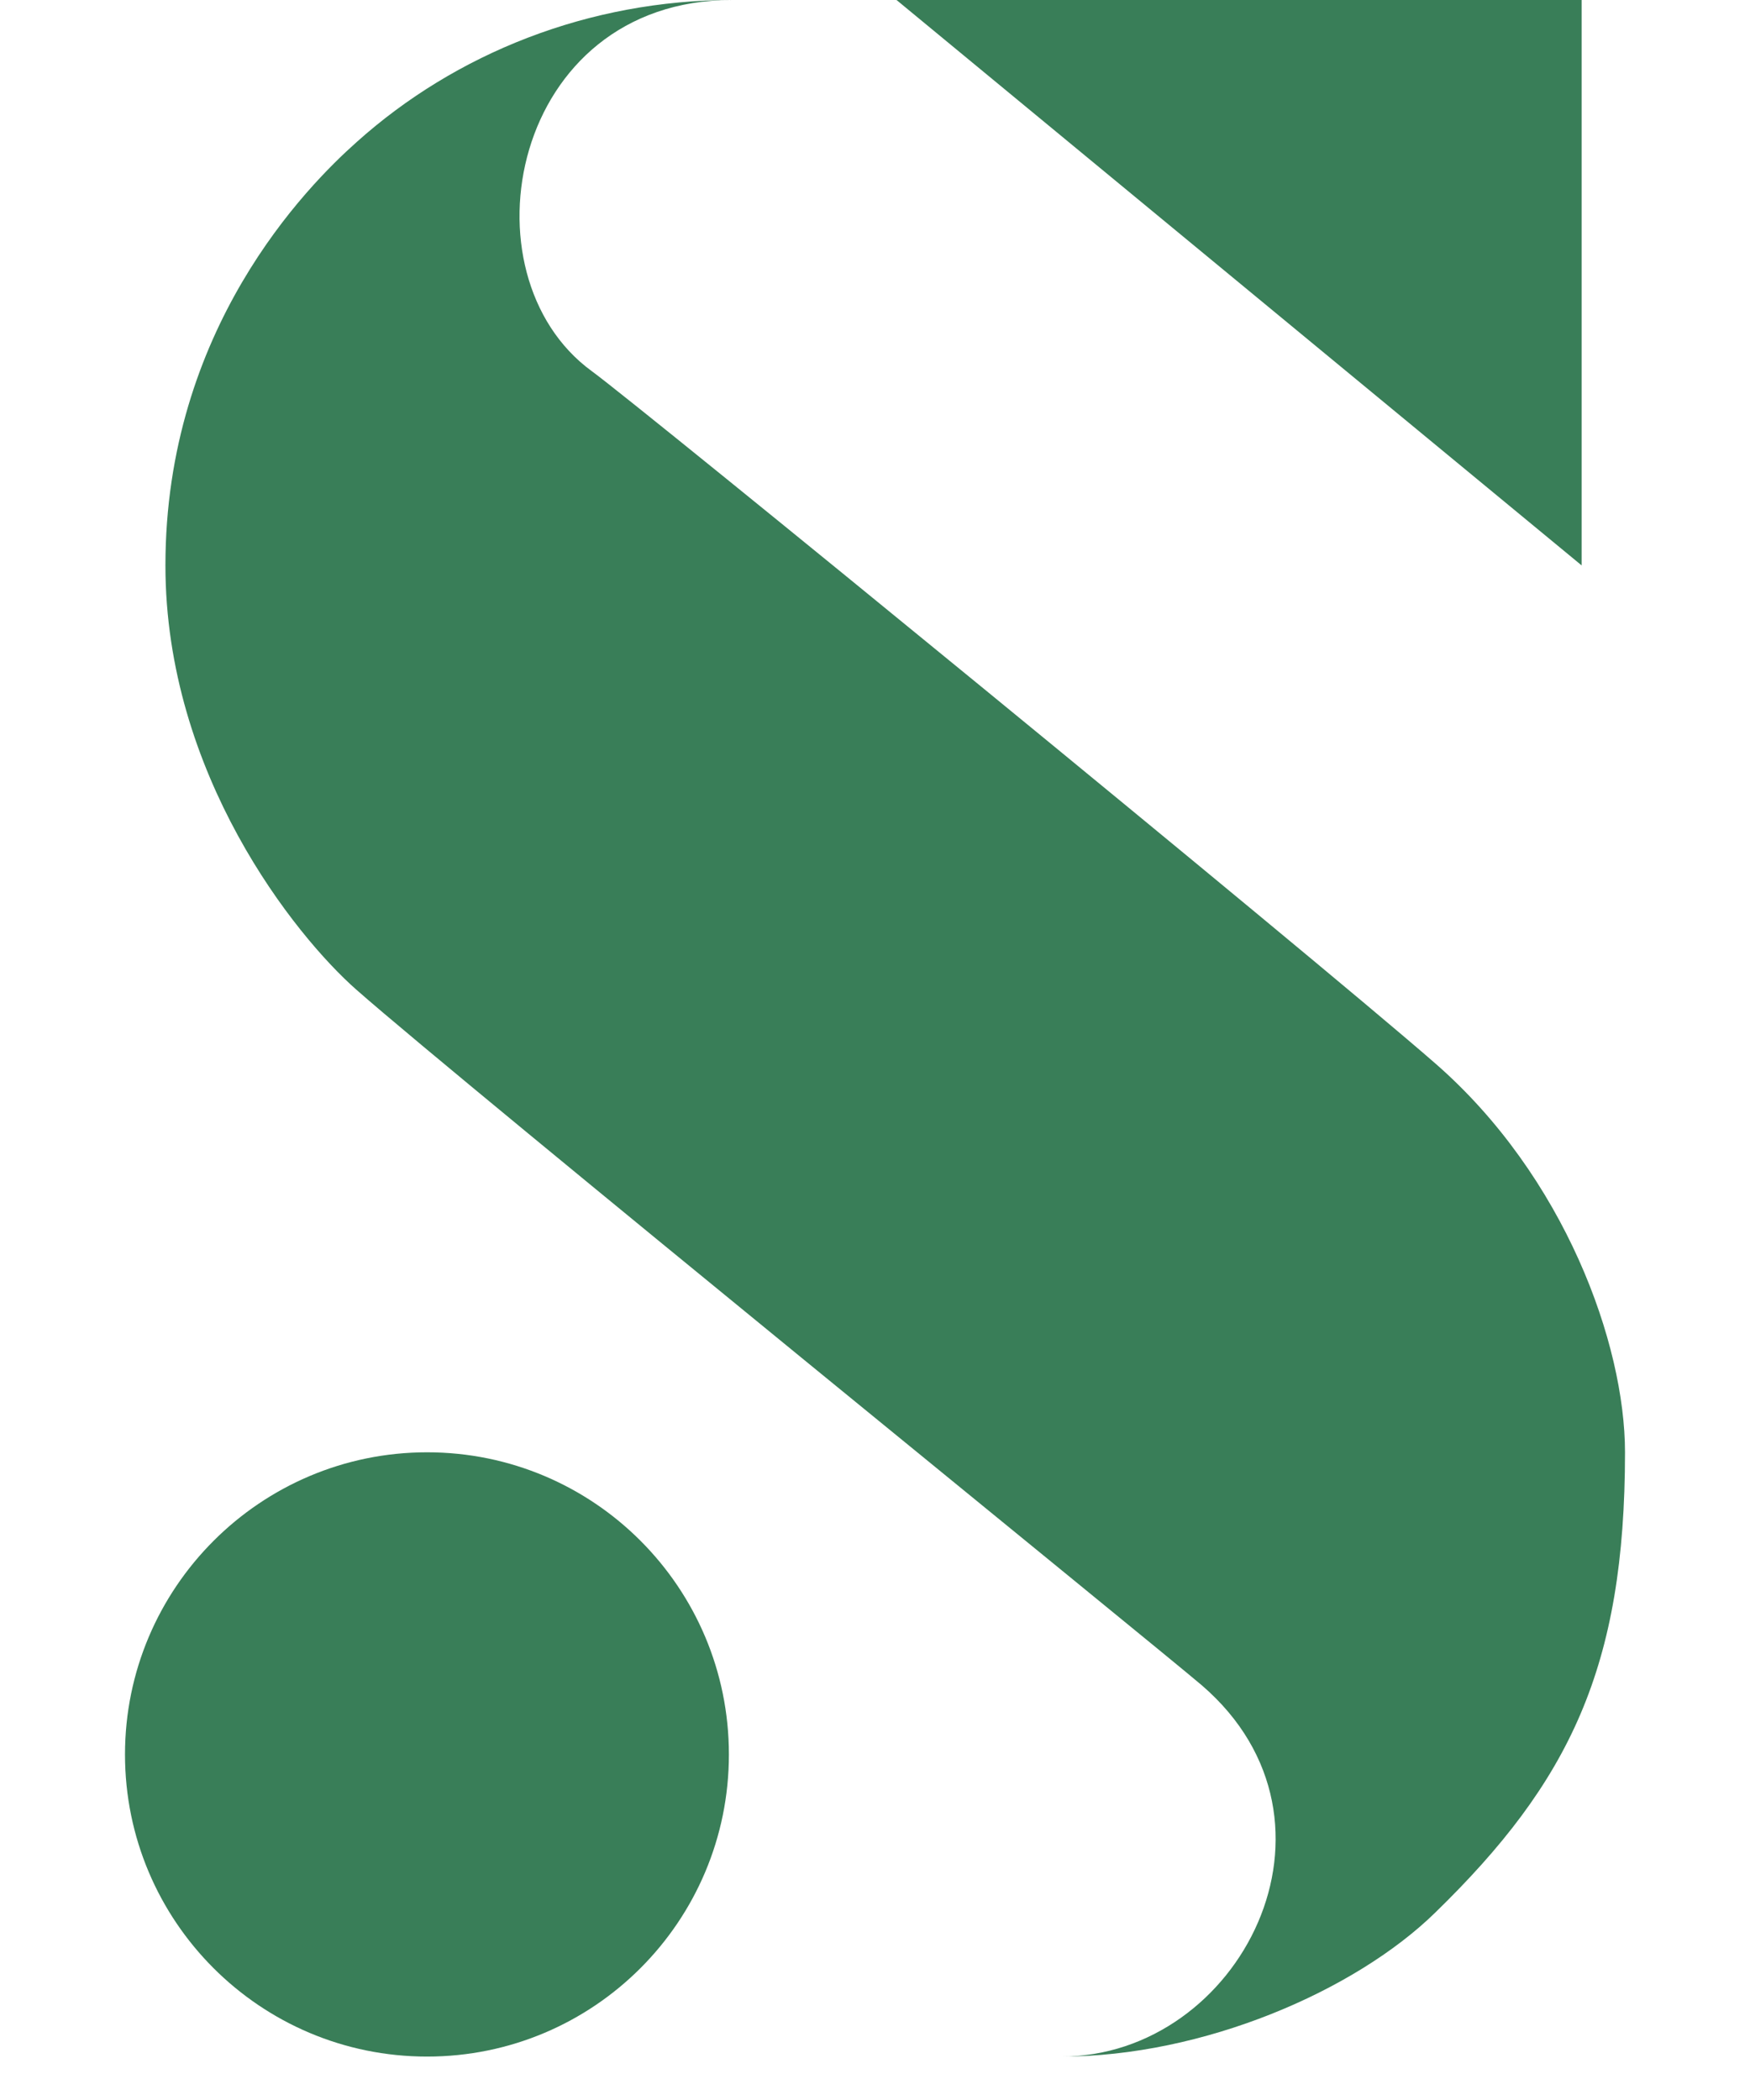
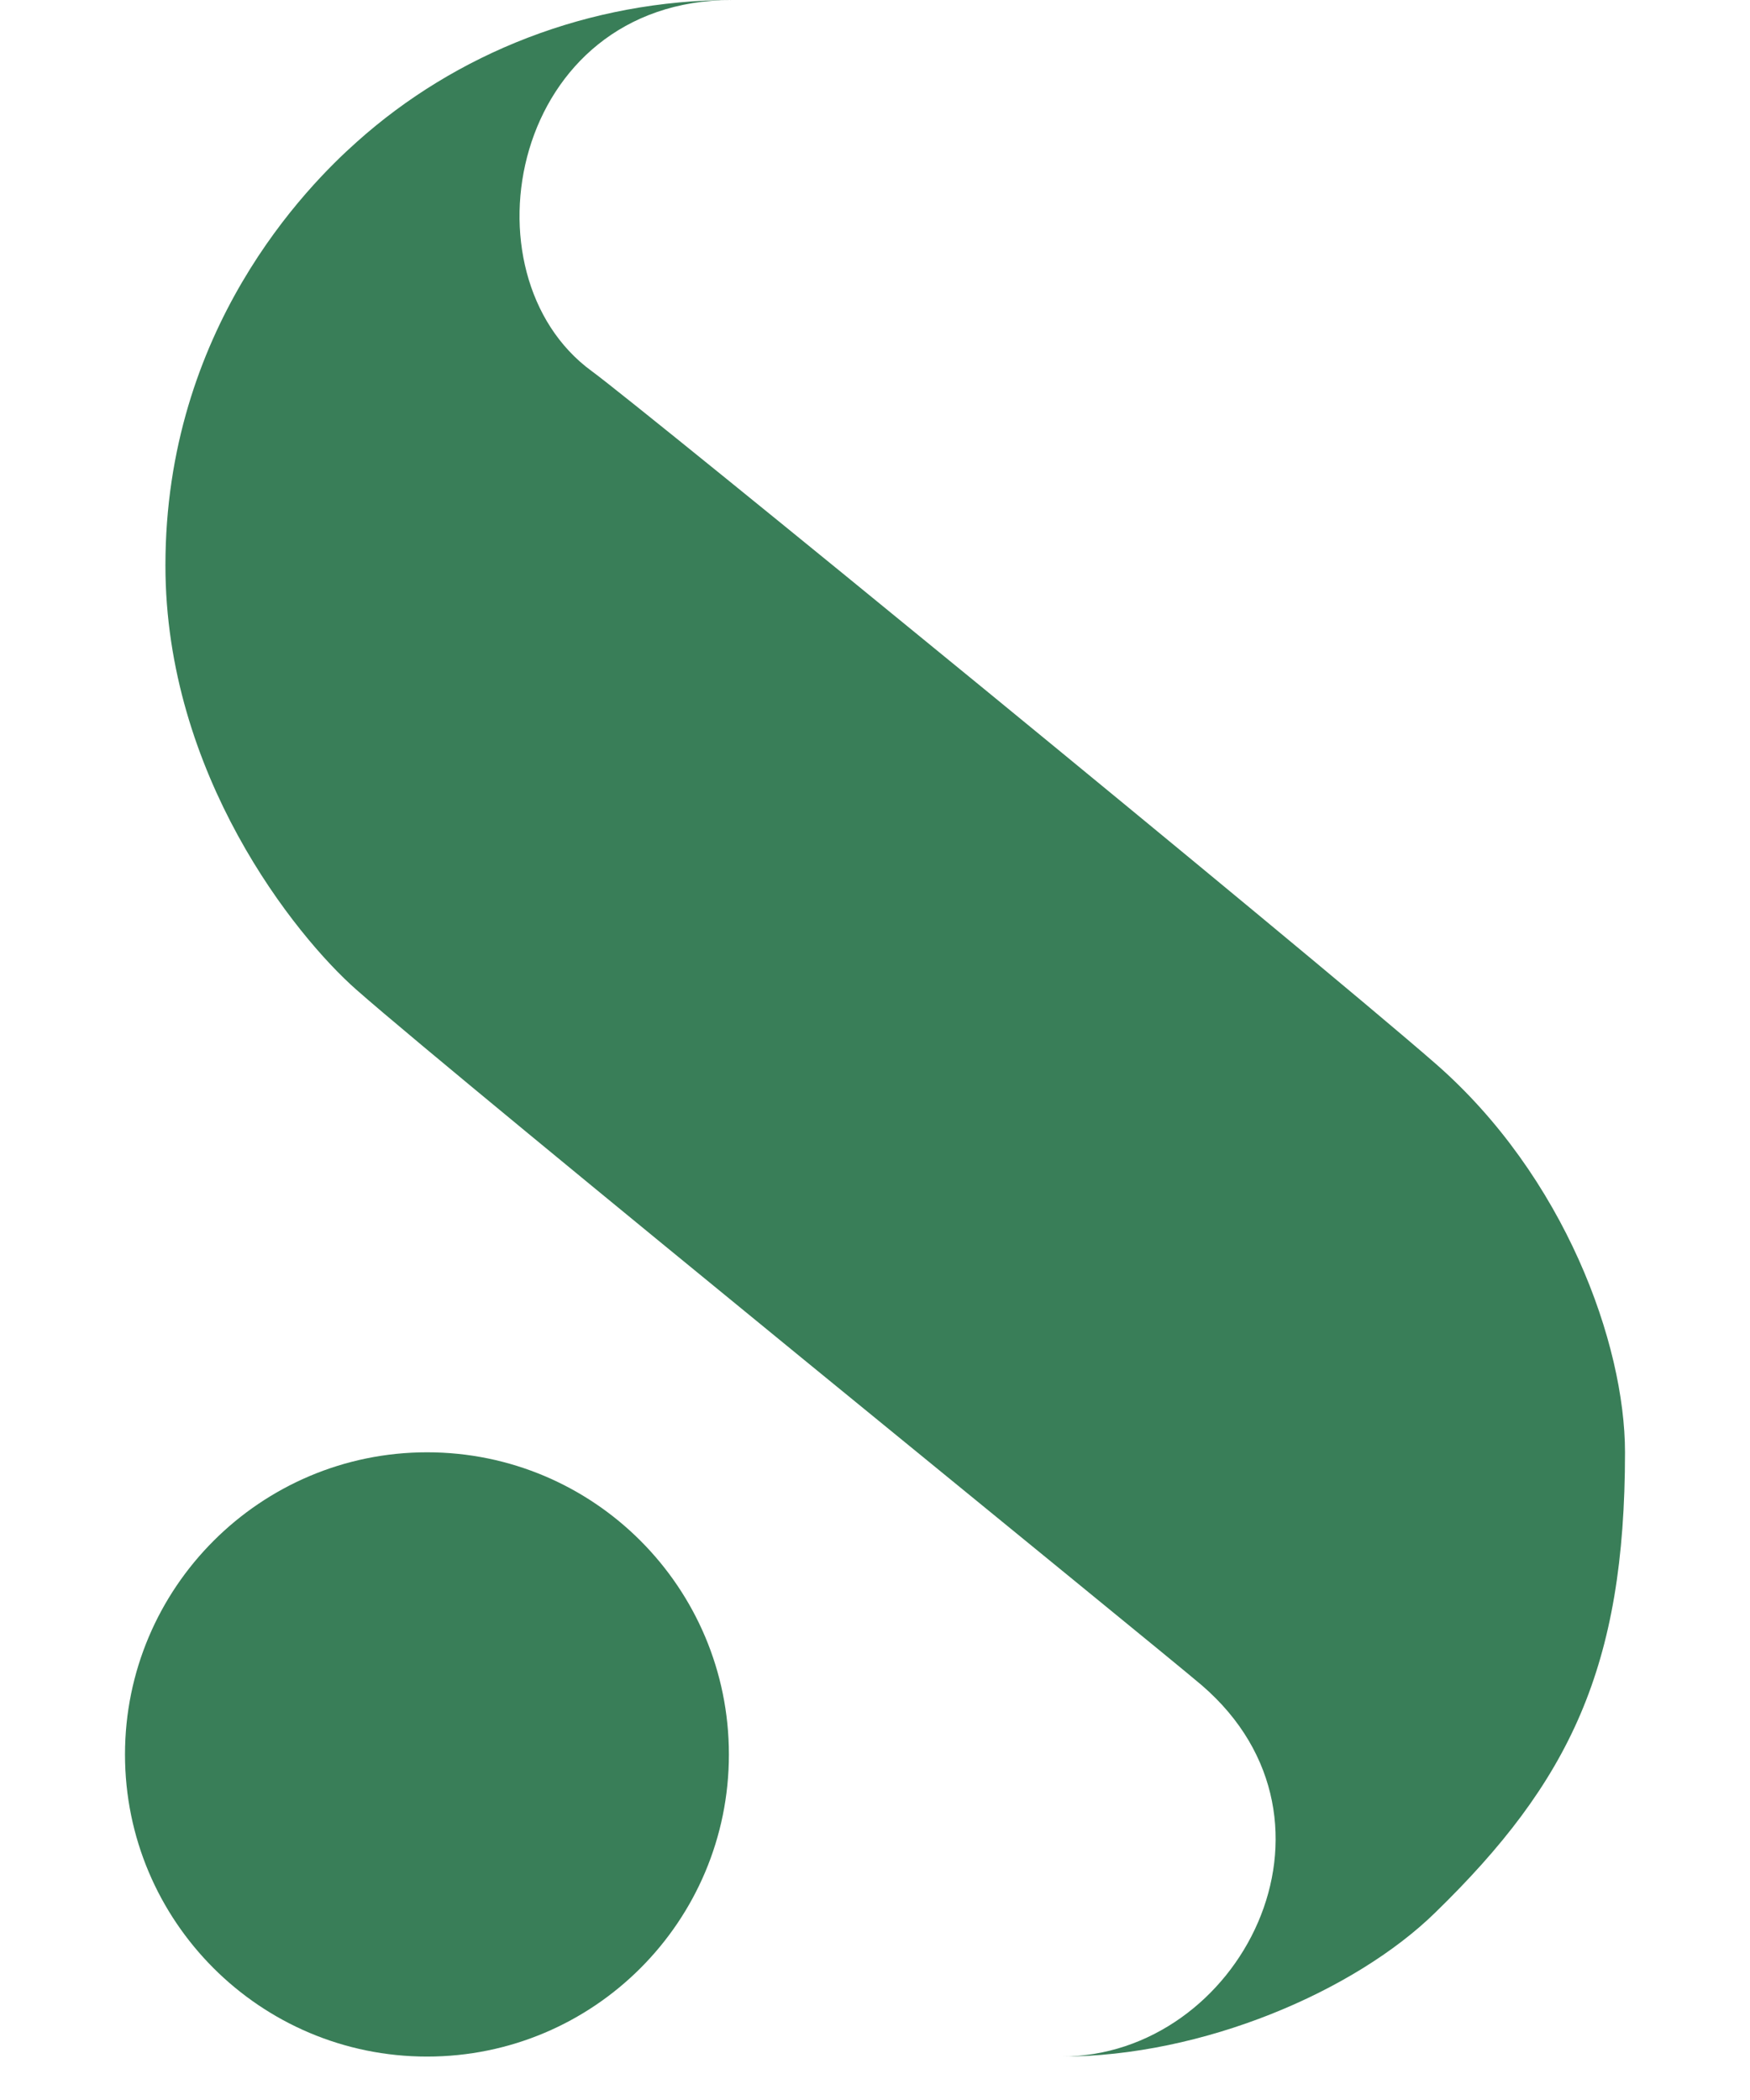
<svg xmlns="http://www.w3.org/2000/svg" width="40" height="48" viewBox="0 0 20 28" fill="none">
  <path d="M3.086 13.197C4.536 14.473 13.802 21.994 14.359 22.472C16.472 24.295 14.867 27.421 12.483 27.421C14.372 27.421 16.397 26.548 17.466 25.505C19.264 23.756 20 22.227 20 19.364C20 17.922 19.198 15.683 17.466 14.175C15.735 12.667 6.89 5.435 6.224 4.949C4.458 3.66 5.141 0 8.095 0C6.184 0 4.409 0.71 3.09 1.893C2.419 2.49 0.539 4.392 0.539 7.539C0.539 10.322 2.27 12.479 3.086 13.197Z" fill="#397E58" />
  <path d="M4.028 27.421C6.25 27.421 8.052 25.619 8.052 23.393C8.052 21.166 6.25 19.364 4.028 19.364C1.806 19.364 0 21.17 0 23.393C0 25.615 1.801 27.421 4.028 27.421Z" fill="#397E58" />
-   <path d="M10.287 0L19.422 7.539V0H10.287Z" fill="#397E58" />
</svg>